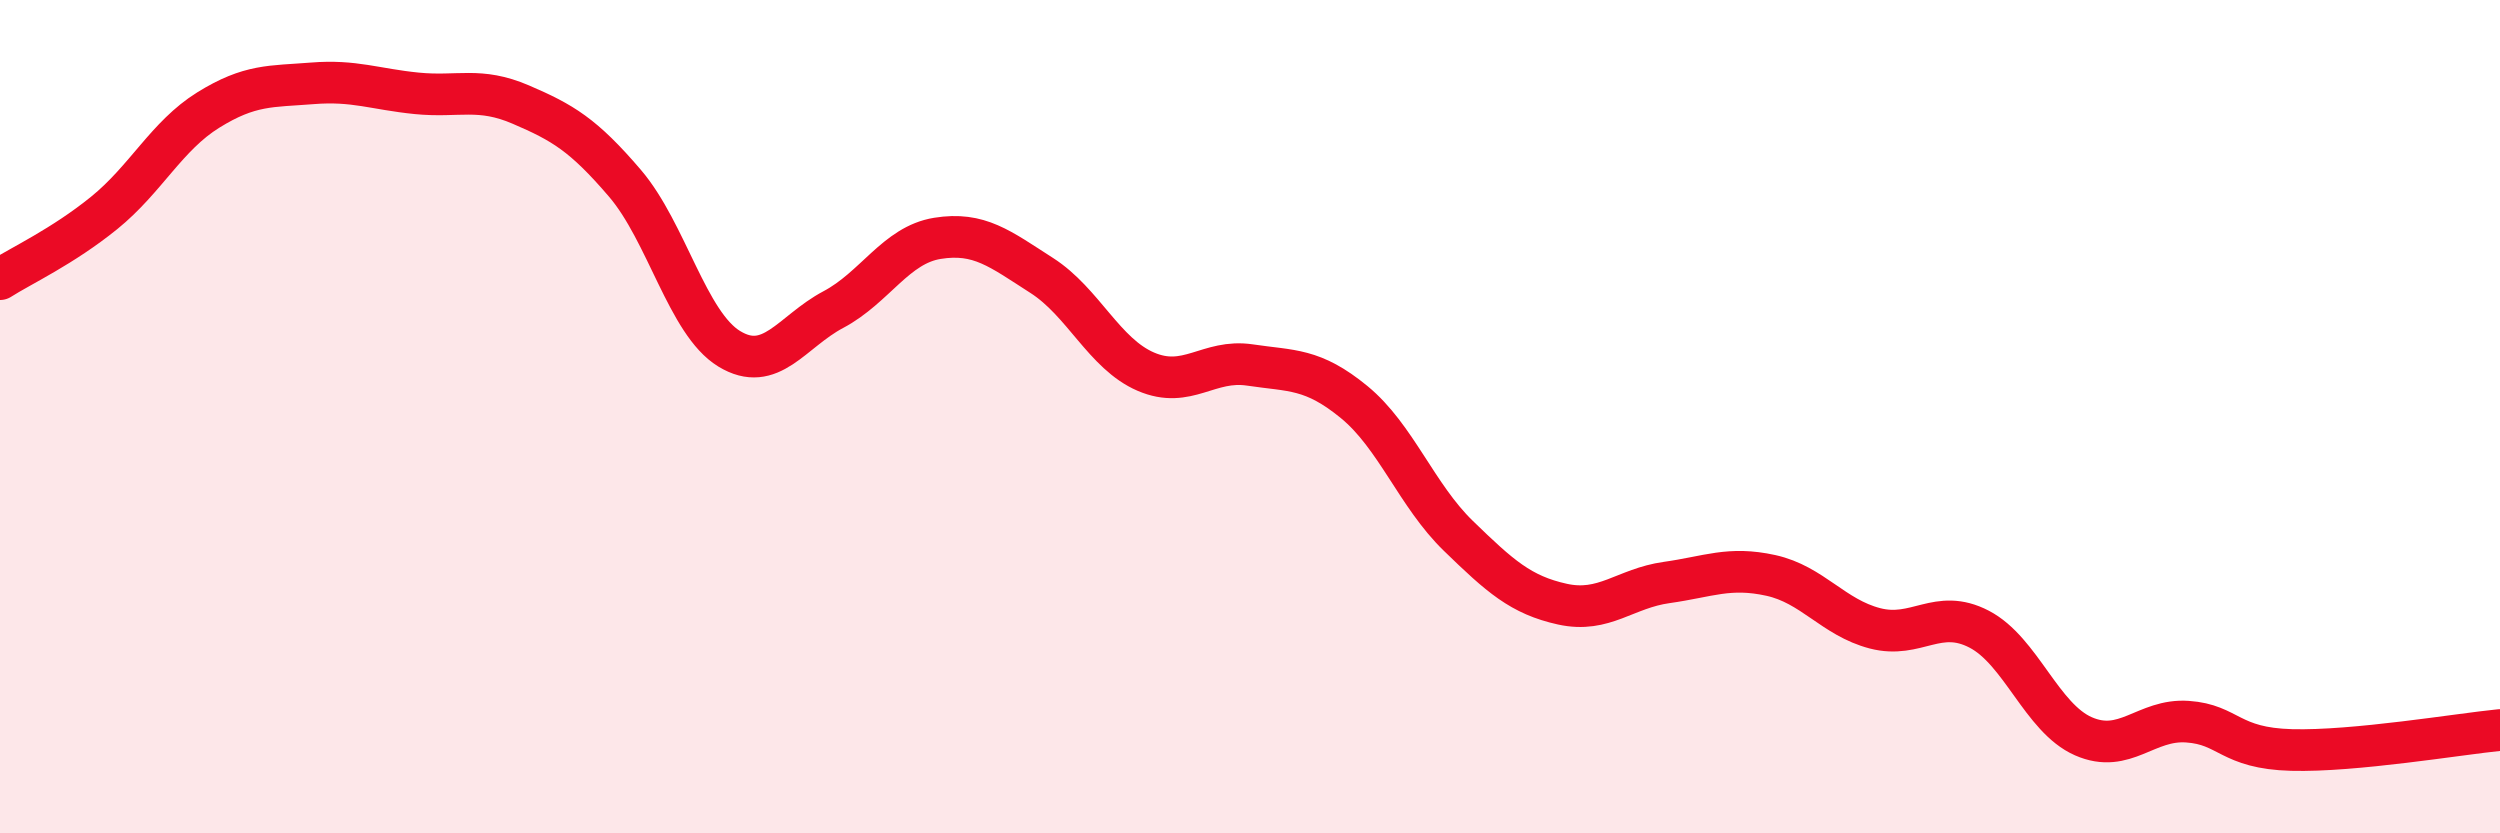
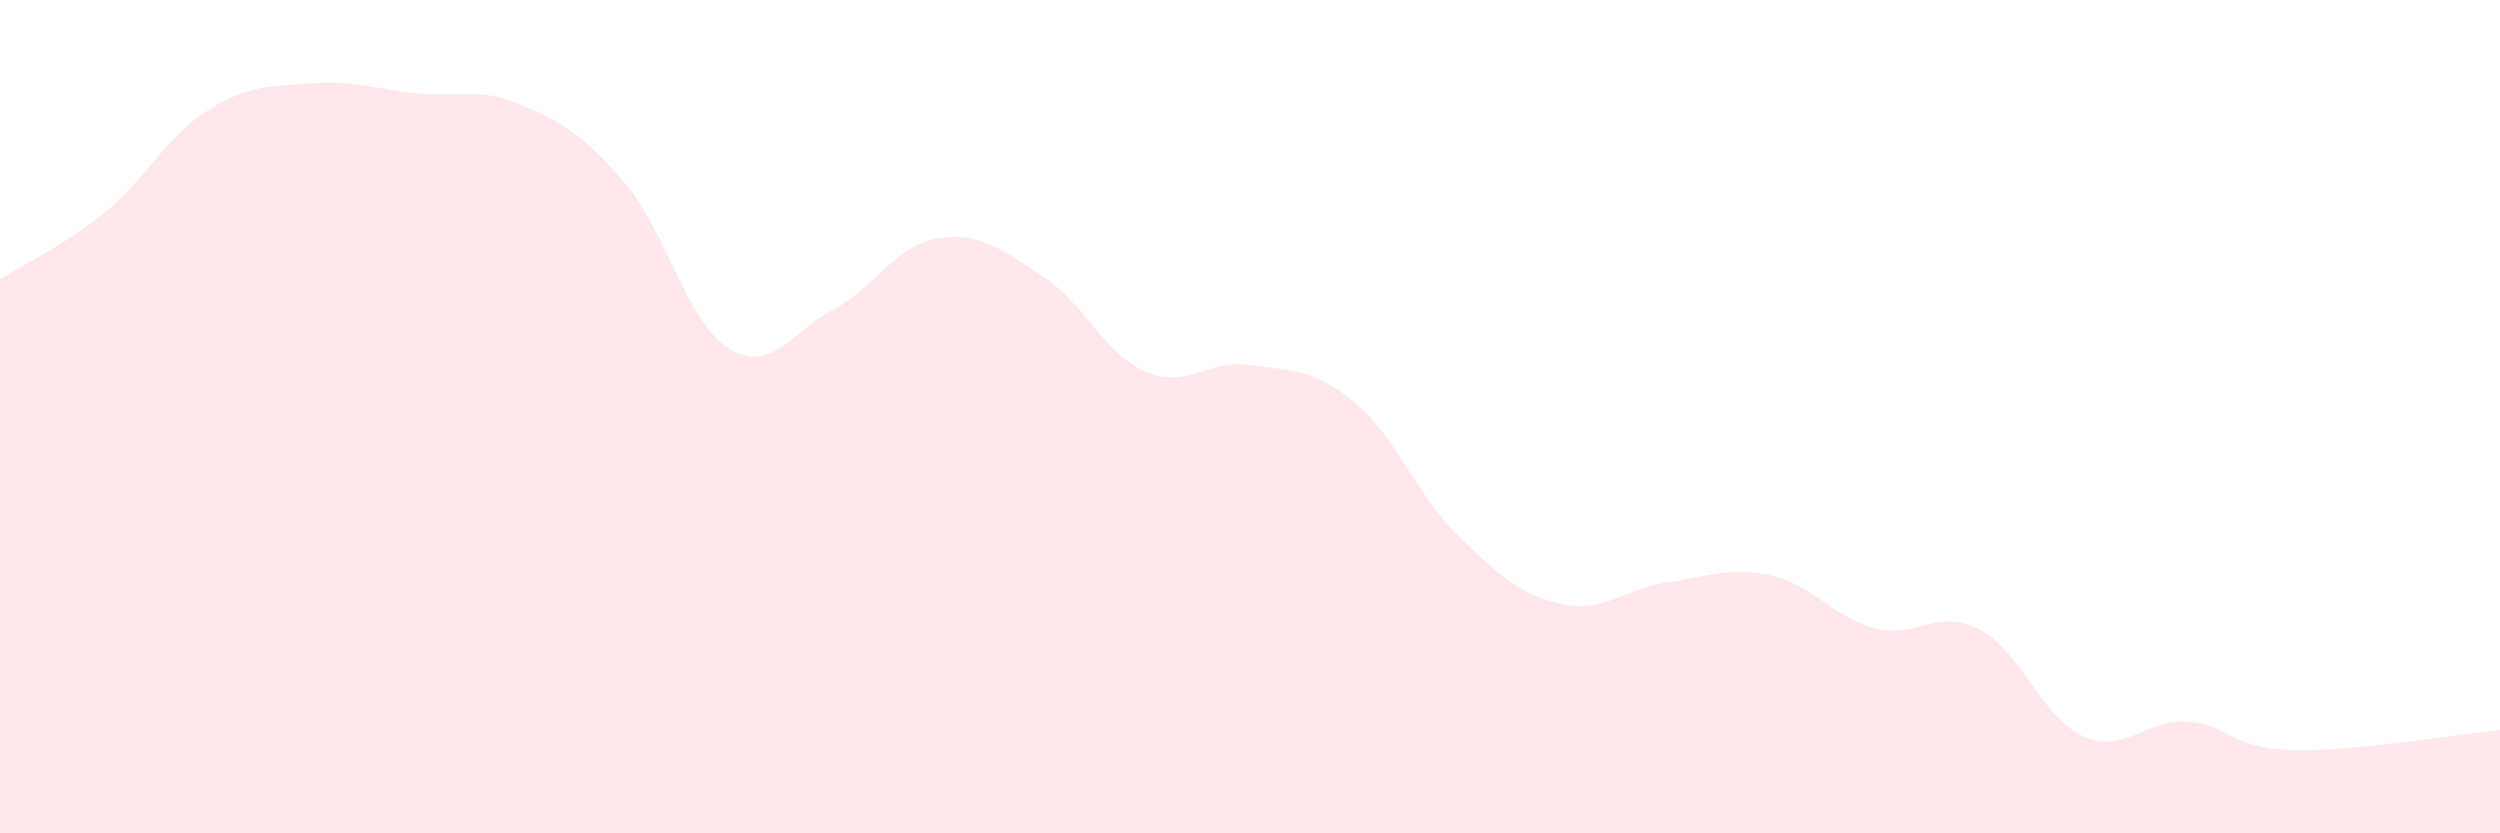
<svg xmlns="http://www.w3.org/2000/svg" width="60" height="20" viewBox="0 0 60 20">
  <path d="M 0,6.7 C 0.5,6.38 1.5,5.92 2.5,5.11 C 3.5,4.3 4,3.26 5,2.64 C 6,2.02 6.5,2.08 7.5,2 C 8.5,1.92 9,2.14 10,2.24 C 11,2.34 11.5,2.08 12.5,2.51 C 13.5,2.94 14,3.23 15,4.4 C 16,5.57 16.5,7.76 17.5,8.37 C 18.5,8.98 19,7.96 20,7.43 C 21,6.9 21.5,5.88 22.5,5.72 C 23.5,5.56 24,5.97 25,6.61 C 26,7.25 26.5,8.49 27.5,8.92 C 28.5,9.35 29,8.61 30,8.76 C 31,8.91 31.5,8.83 32.5,9.65 C 33.5,10.47 34,11.89 35,12.86 C 36,13.83 36.5,14.28 37.5,14.5 C 38.5,14.72 39,14.12 40,13.98 C 41,13.84 41.5,13.59 42.5,13.81 C 43.5,14.03 44,14.82 45,15.08 C 46,15.34 46.5,14.58 47.5,15.1 C 48.5,15.62 49,17.23 50,17.67 C 51,18.11 51.5,17.25 52.5,17.32 C 53.5,17.39 53.5,17.96 55,18 C 56.5,18.04 59,17.62 60,17.52L60 20L0 20Z" fill="#EB0A25" opacity="0.1" stroke-linecap="round" stroke-linejoin="round" />
-   <path d="M 0,6.7 C 0.5,6.38 1.5,5.92 2.5,5.11 C 3.5,4.3 4,3.26 5,2.64 C 6,2.02 6.5,2.08 7.5,2 C 8.5,1.92 9,2.14 10,2.24 C 11,2.34 11.5,2.08 12.5,2.51 C 13.5,2.94 14,3.23 15,4.4 C 16,5.57 16.5,7.76 17.5,8.37 C 18.5,8.98 19,7.96 20,7.43 C 21,6.9 21.5,5.88 22.5,5.72 C 23.5,5.56 24,5.97 25,6.61 C 26,7.25 26.5,8.49 27.5,8.92 C 28.5,9.35 29,8.61 30,8.76 C 31,8.91 31.5,8.83 32.5,9.65 C 33.5,10.47 34,11.89 35,12.86 C 36,13.83 36.5,14.28 37.5,14.5 C 38.5,14.72 39,14.12 40,13.98 C 41,13.84 41.5,13.59 42.5,13.81 C 43.5,14.03 44,14.82 45,15.08 C 46,15.34 46.5,14.58 47.5,15.1 C 48.5,15.62 49,17.23 50,17.67 C 51,18.11 51.5,17.25 52.5,17.32 C 53.5,17.39 53.5,17.96 55,18 C 56.5,18.04 59,17.62 60,17.52" stroke="#EB0A25" stroke-width="1" fill="none" stroke-linecap="round" stroke-linejoin="round" />
</svg>